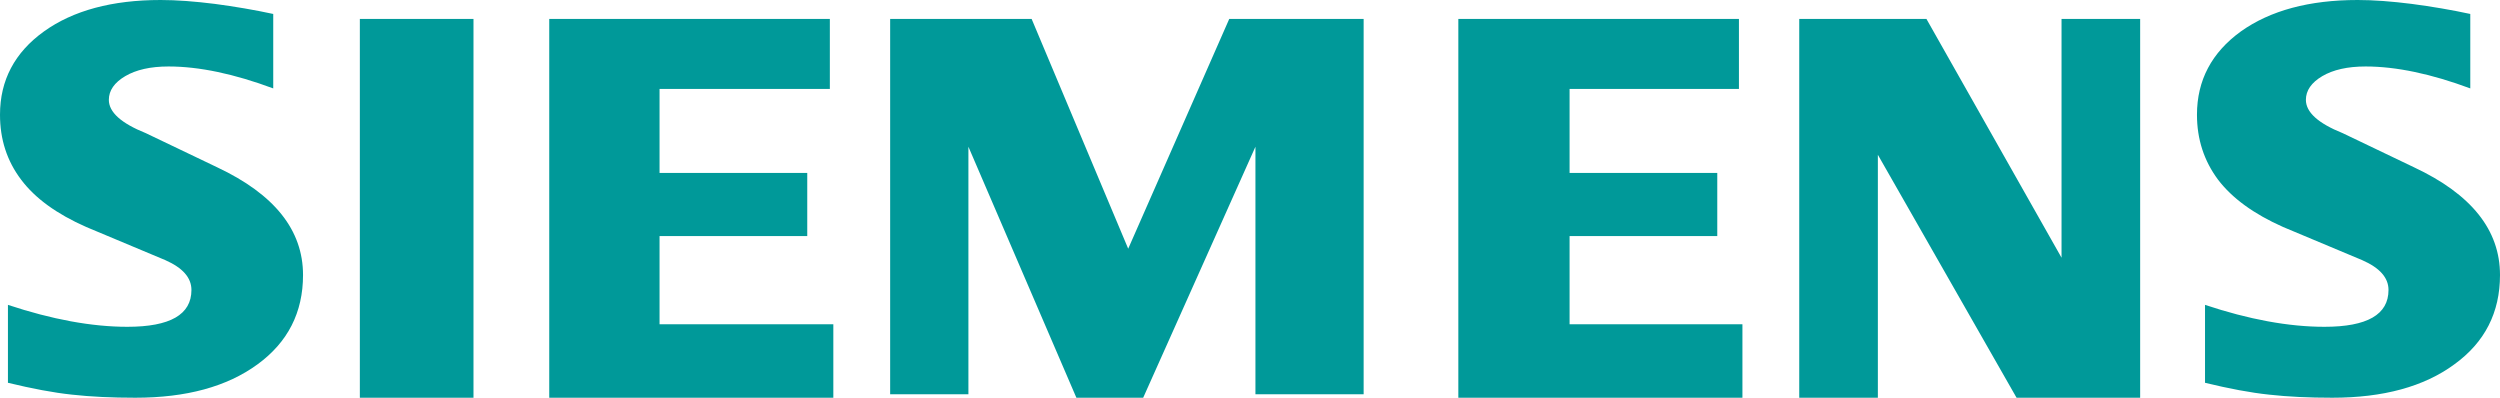
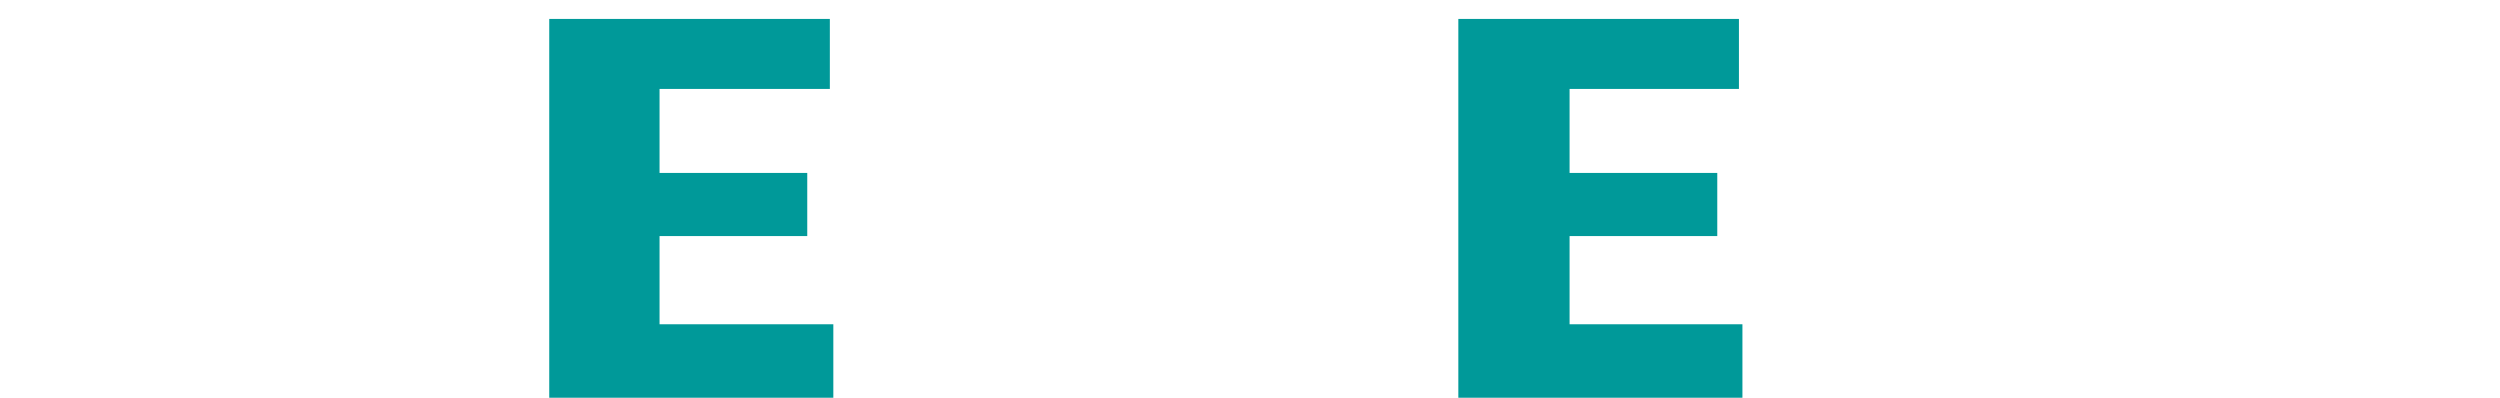
<svg xmlns="http://www.w3.org/2000/svg" width="132px" height="21px" viewBox="0 0 132 21" version="1.1">
  <g id="Siemens-logo">
-     <path d="M130.431 0.737L130.431 4.668C128.361 3.899 126.517 3.51 124.904 3.51C123.948 3.51 123.187 3.684 122.615 4.021C122.043 4.36 121.751 4.778 121.751 5.271C121.751 5.927 122.397 6.51 123.698 7.032L127.455 8.831C130.493 10.255 132 12.146 132 14.522C132 16.498 131.201 18.073 129.587 19.239C127.986 20.417 125.83 21 123.146 21C121.907 21 120.796 20.948 119.808 20.837C118.82 20.733 117.684 20.518 116.425 20.211L116.425 16.097C118.734 16.866 120.837 17.255 122.73 17.255C124.989 17.255 126.113 16.611 126.113 15.311C126.113 14.664 125.653 14.142 124.718 13.733L120.545 11.984C119.005 11.299 117.861 10.47 117.112 9.486C116.375 8.494 116 7.357 116 6.057C116 4.238 116.779 2.773 118.318 1.659C119.87 0.554 121.928 0 124.488 0C125.32 0 126.278 0.072 127.34 0.206C128.411 0.348 129.44 0.522 130.431 0.737L130.431 0.737Z" id="Path" fill="#009999" fill-rule="evenodd" stroke="none" />
-     <path d="M14.427 0.737L14.427 4.668C12.356 3.899 10.515 3.51 8.901 3.51C7.942 3.51 7.184 3.684 6.612 4.021C6.039 4.36 5.747 4.778 5.747 5.271C5.747 5.927 6.402 6.51 7.703 7.032L11.462 8.831C14.489 10.255 16 12.146 16 14.522C16 16.498 15.197 18.073 13.595 19.239C11.982 20.417 9.837 21 7.143 21C5.904 21 4.788 20.948 3.8 20.837C2.812 20.733 1.688 20.518 0.419 20.211L0.419 16.097C2.738 16.866 4.842 17.255 6.724 17.255C8.984 17.255 10.108 16.611 10.108 15.311C10.108 14.664 9.651 14.142 8.724 13.733L4.55 11.984C2.998 11.299 1.853 10.47 1.115 9.486C0.366 8.494 0 7.357 0 6.057C0 4.238 0.773 2.773 2.322 1.659C3.862 0.554 5.924 0 8.485 0C9.326 0 10.273 0.072 11.347 0.206C12.409 0.348 13.439 0.522 14.427 0.737Z" id="Path" fill="#009999" fill-rule="evenodd" stroke="none" />
-     <path d="M19 1L25 1L25 21L19 21L19 1Z" id="Path" fill="#009999" fill-rule="evenodd" stroke="none" />
    <path d="M43.816 1L43.816 4.697L34.824 4.697L34.824 9.132L42.623 9.132L42.623 12.465L34.824 12.465L34.824 17.12L44 17.12L44 21L29 21L29 1L43.816 1Z" id="Path" fill="#009999" fill-rule="evenodd" stroke="none" />
-     <path d="M72 1L72 20.818L66.287 20.818L66.287 7.747L60.36 21L56.833 21L51.132 7.747L51.132 20.818L47 20.818L47 1L54.47 1L59.569 13.132L64.904 1L72 1Z" id="Path" fill="#009999" fill-rule="evenodd" stroke="none" />
    <path d="M91.816 1L91.816 4.697L82.874 4.697L82.874 9.132L90.672 9.132L90.672 12.465L82.874 12.465L82.874 17.12L92 17.12L92 21L77 21L77 1L91.816 1Z" id="Path" fill="#009999" fill-rule="evenodd" stroke="none" />
-     <path d="M113 1L113 21L106.474 21L99.151 8.172L99.151 21L95 21L95 1L101.716 1L108.849 13.607L108.849 1L113 1Z" id="Path" fill="#009999" fill-rule="evenodd" stroke="none" />
  </g>
</svg>